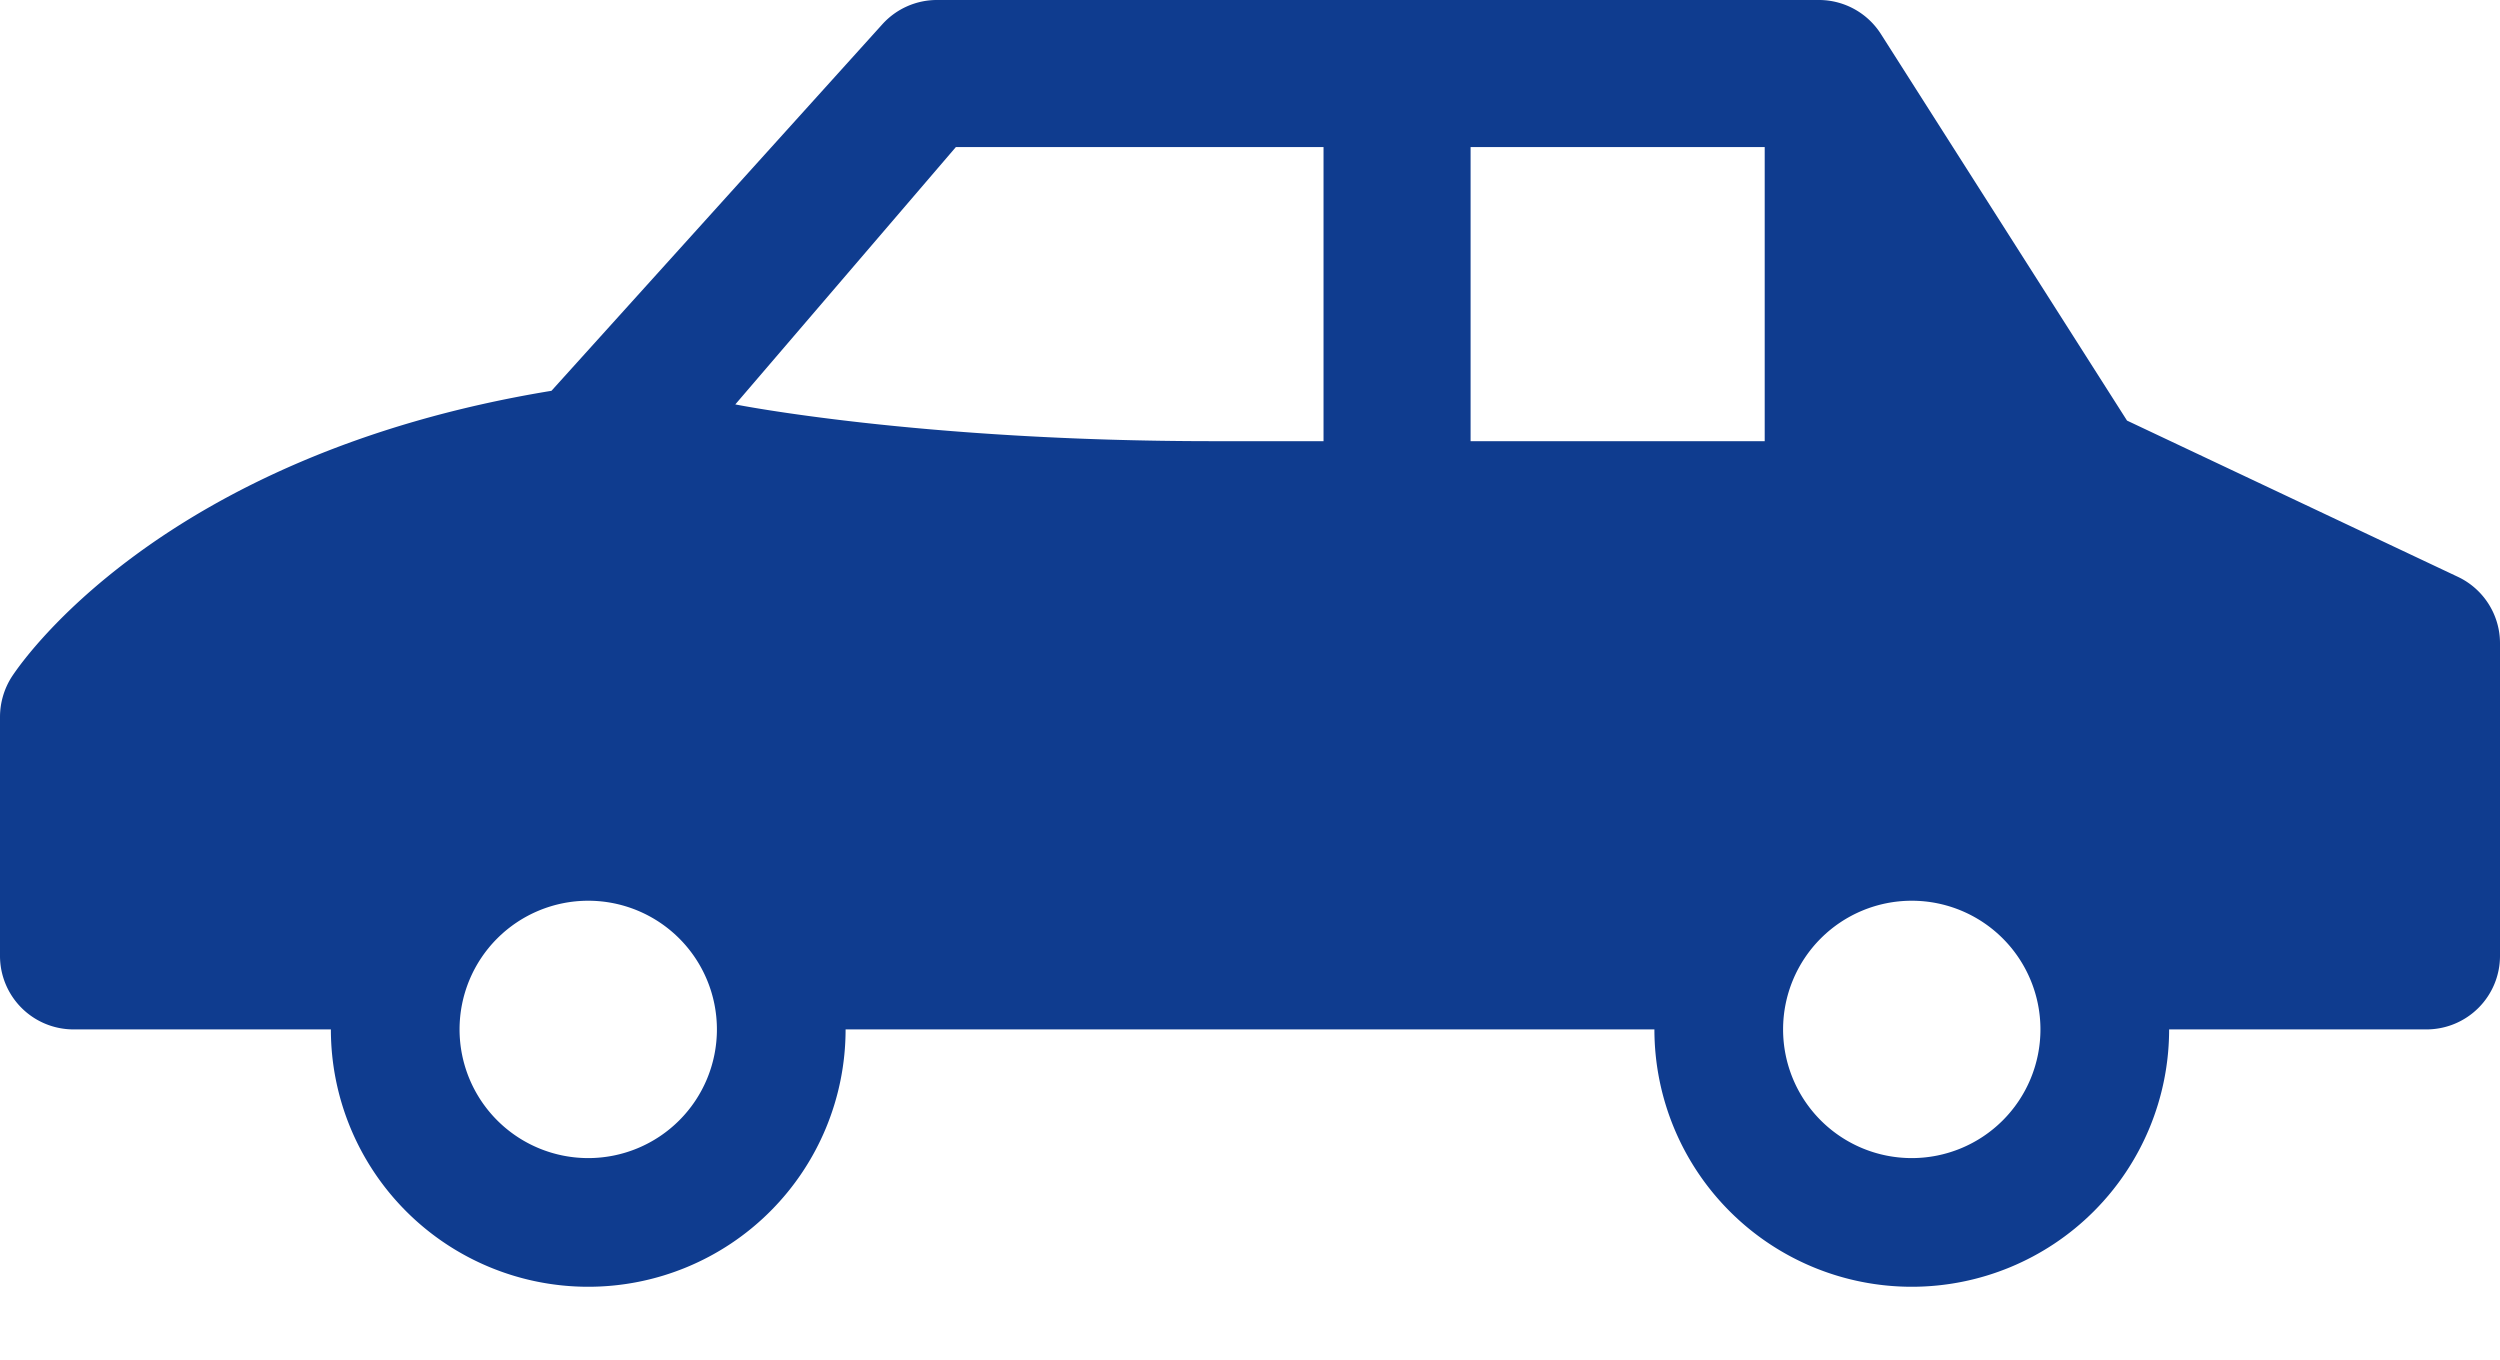
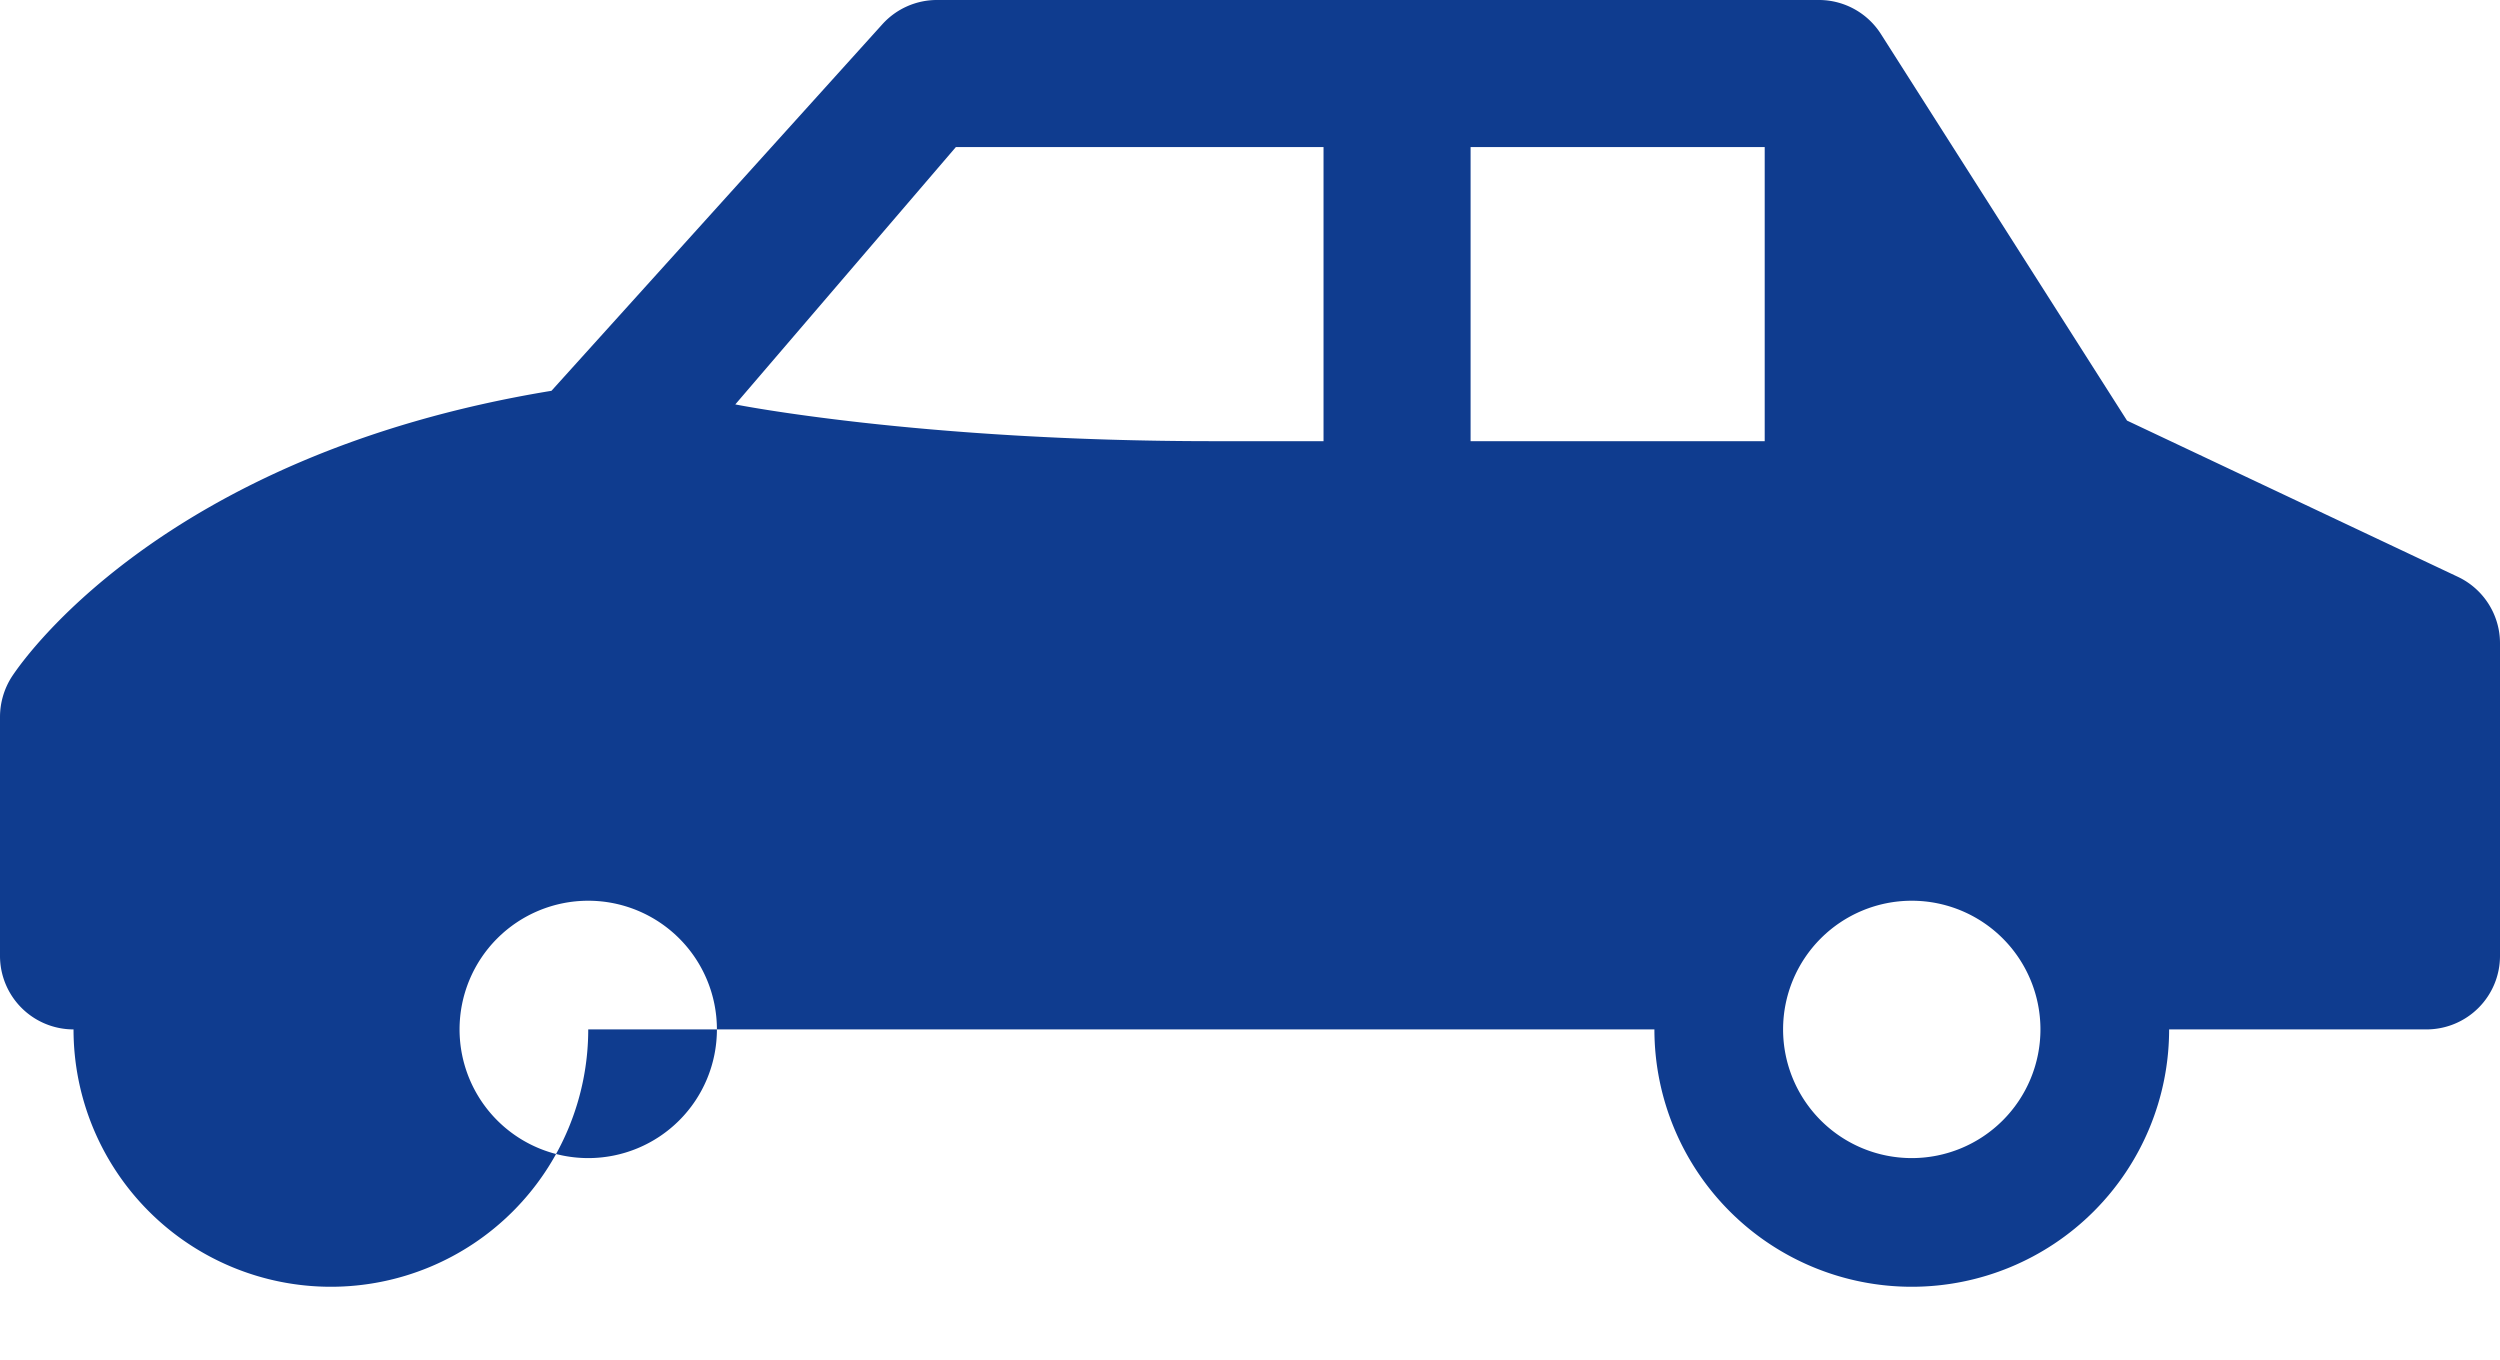
<svg xmlns="http://www.w3.org/2000/svg" id="flat" viewBox="0 0 136 74">
  <defs>
    <style>.cls-1{fill:#0f3c8f;}</style>
  </defs>
-   <path class="cls-1" d="M133.71,31.38l-18-8.5-13.37-21A4,4,0,0,0,99,0H51a4,4,0,0,0-3,1.32L30,21.26C8.53,24.78.94,36.35.62,36.85A4.07,4.07,0,0,0,0,39V52a4,4,0,0,0,4,4H18a14,14,0,0,0,28,0H90a14,14,0,0,0,28,0h14a4,4,0,0,0,4-4V35A4,4,0,0,0,133.71,31.38ZM32,63a7,7,0,1,1,7-7A7,7,0,0,1,32,63Zm8-41L52,8H72V24H66C50,24,40,22,40,22Zm56,2H80V8H96Zm8,39a7,7,0,1,1,7-7A7,7,0,0,1,104,63Z" />
+   <path class="cls-1" d="M133.71,31.38l-18-8.5-13.37-21A4,4,0,0,0,99,0H51a4,4,0,0,0-3,1.32L30,21.26C8.53,24.78.94,36.35.62,36.85A4.07,4.07,0,0,0,0,39V52a4,4,0,0,0,4,4a14,14,0,0,0,28,0H90a14,14,0,0,0,28,0h14a4,4,0,0,0,4-4V35A4,4,0,0,0,133.71,31.38ZM32,63a7,7,0,1,1,7-7A7,7,0,0,1,32,63Zm8-41L52,8H72V24H66C50,24,40,22,40,22Zm56,2H80V8H96Zm8,39a7,7,0,1,1,7-7A7,7,0,0,1,104,63Z" />
</svg>